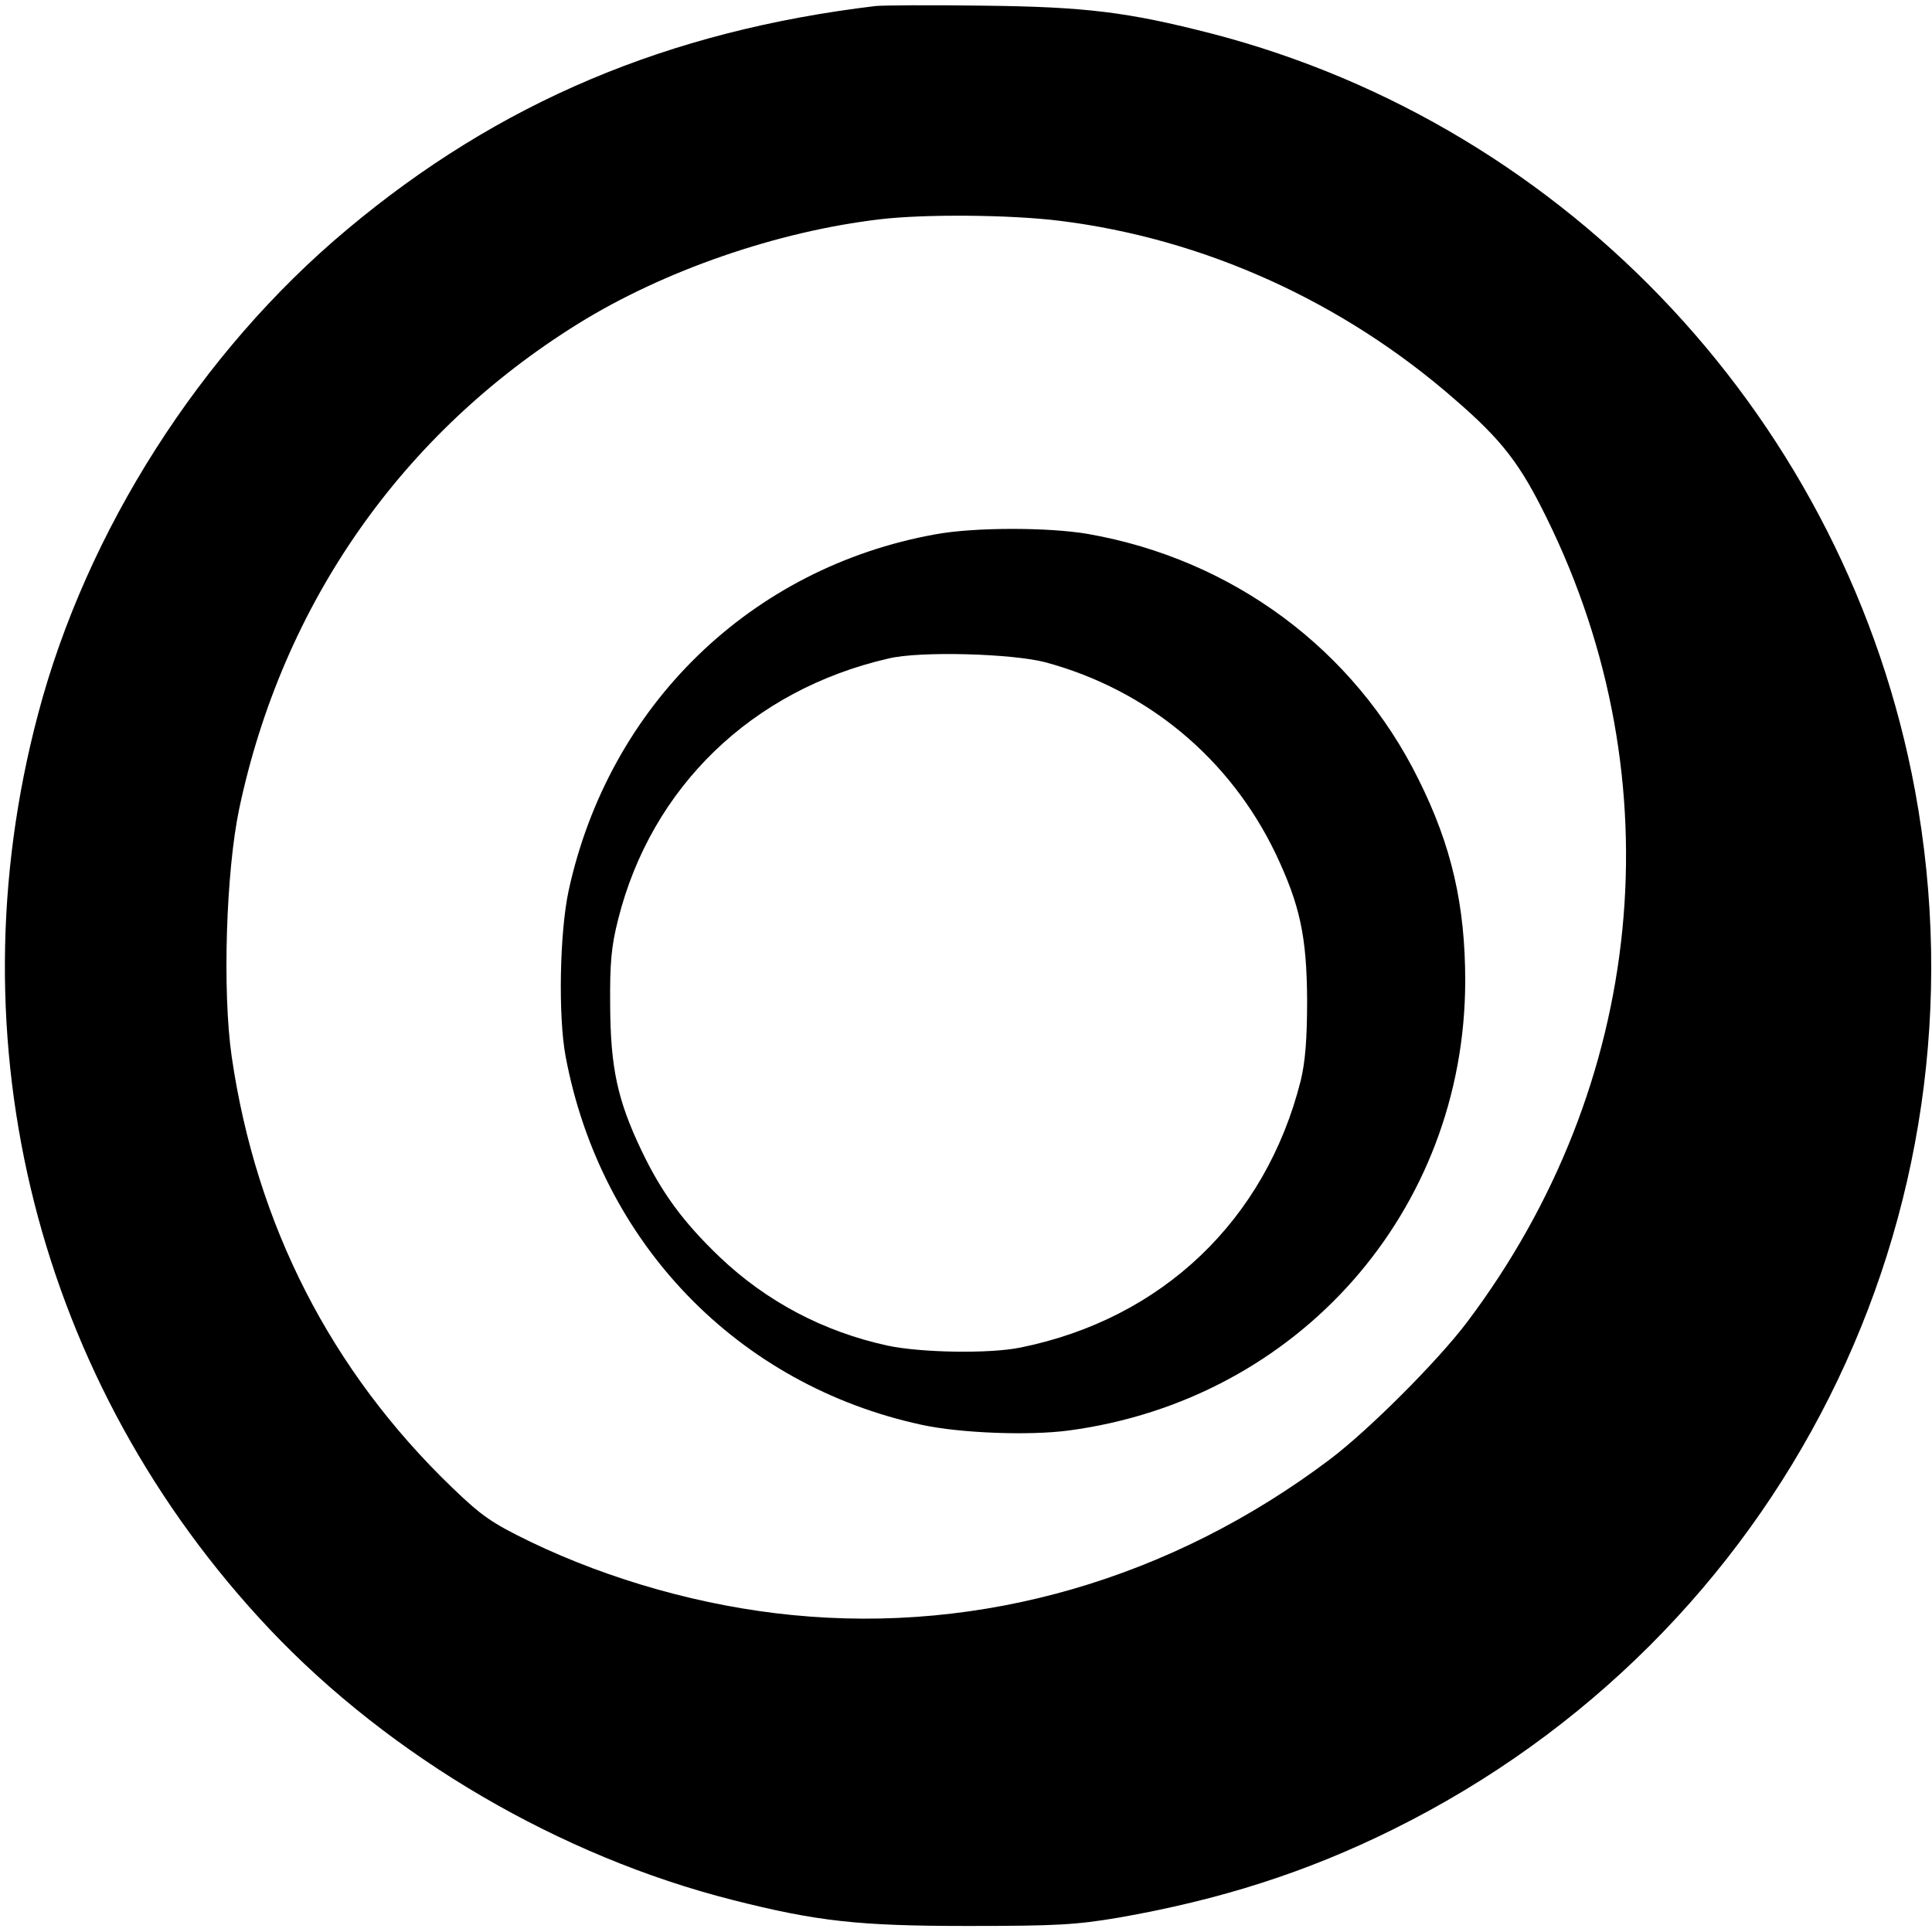
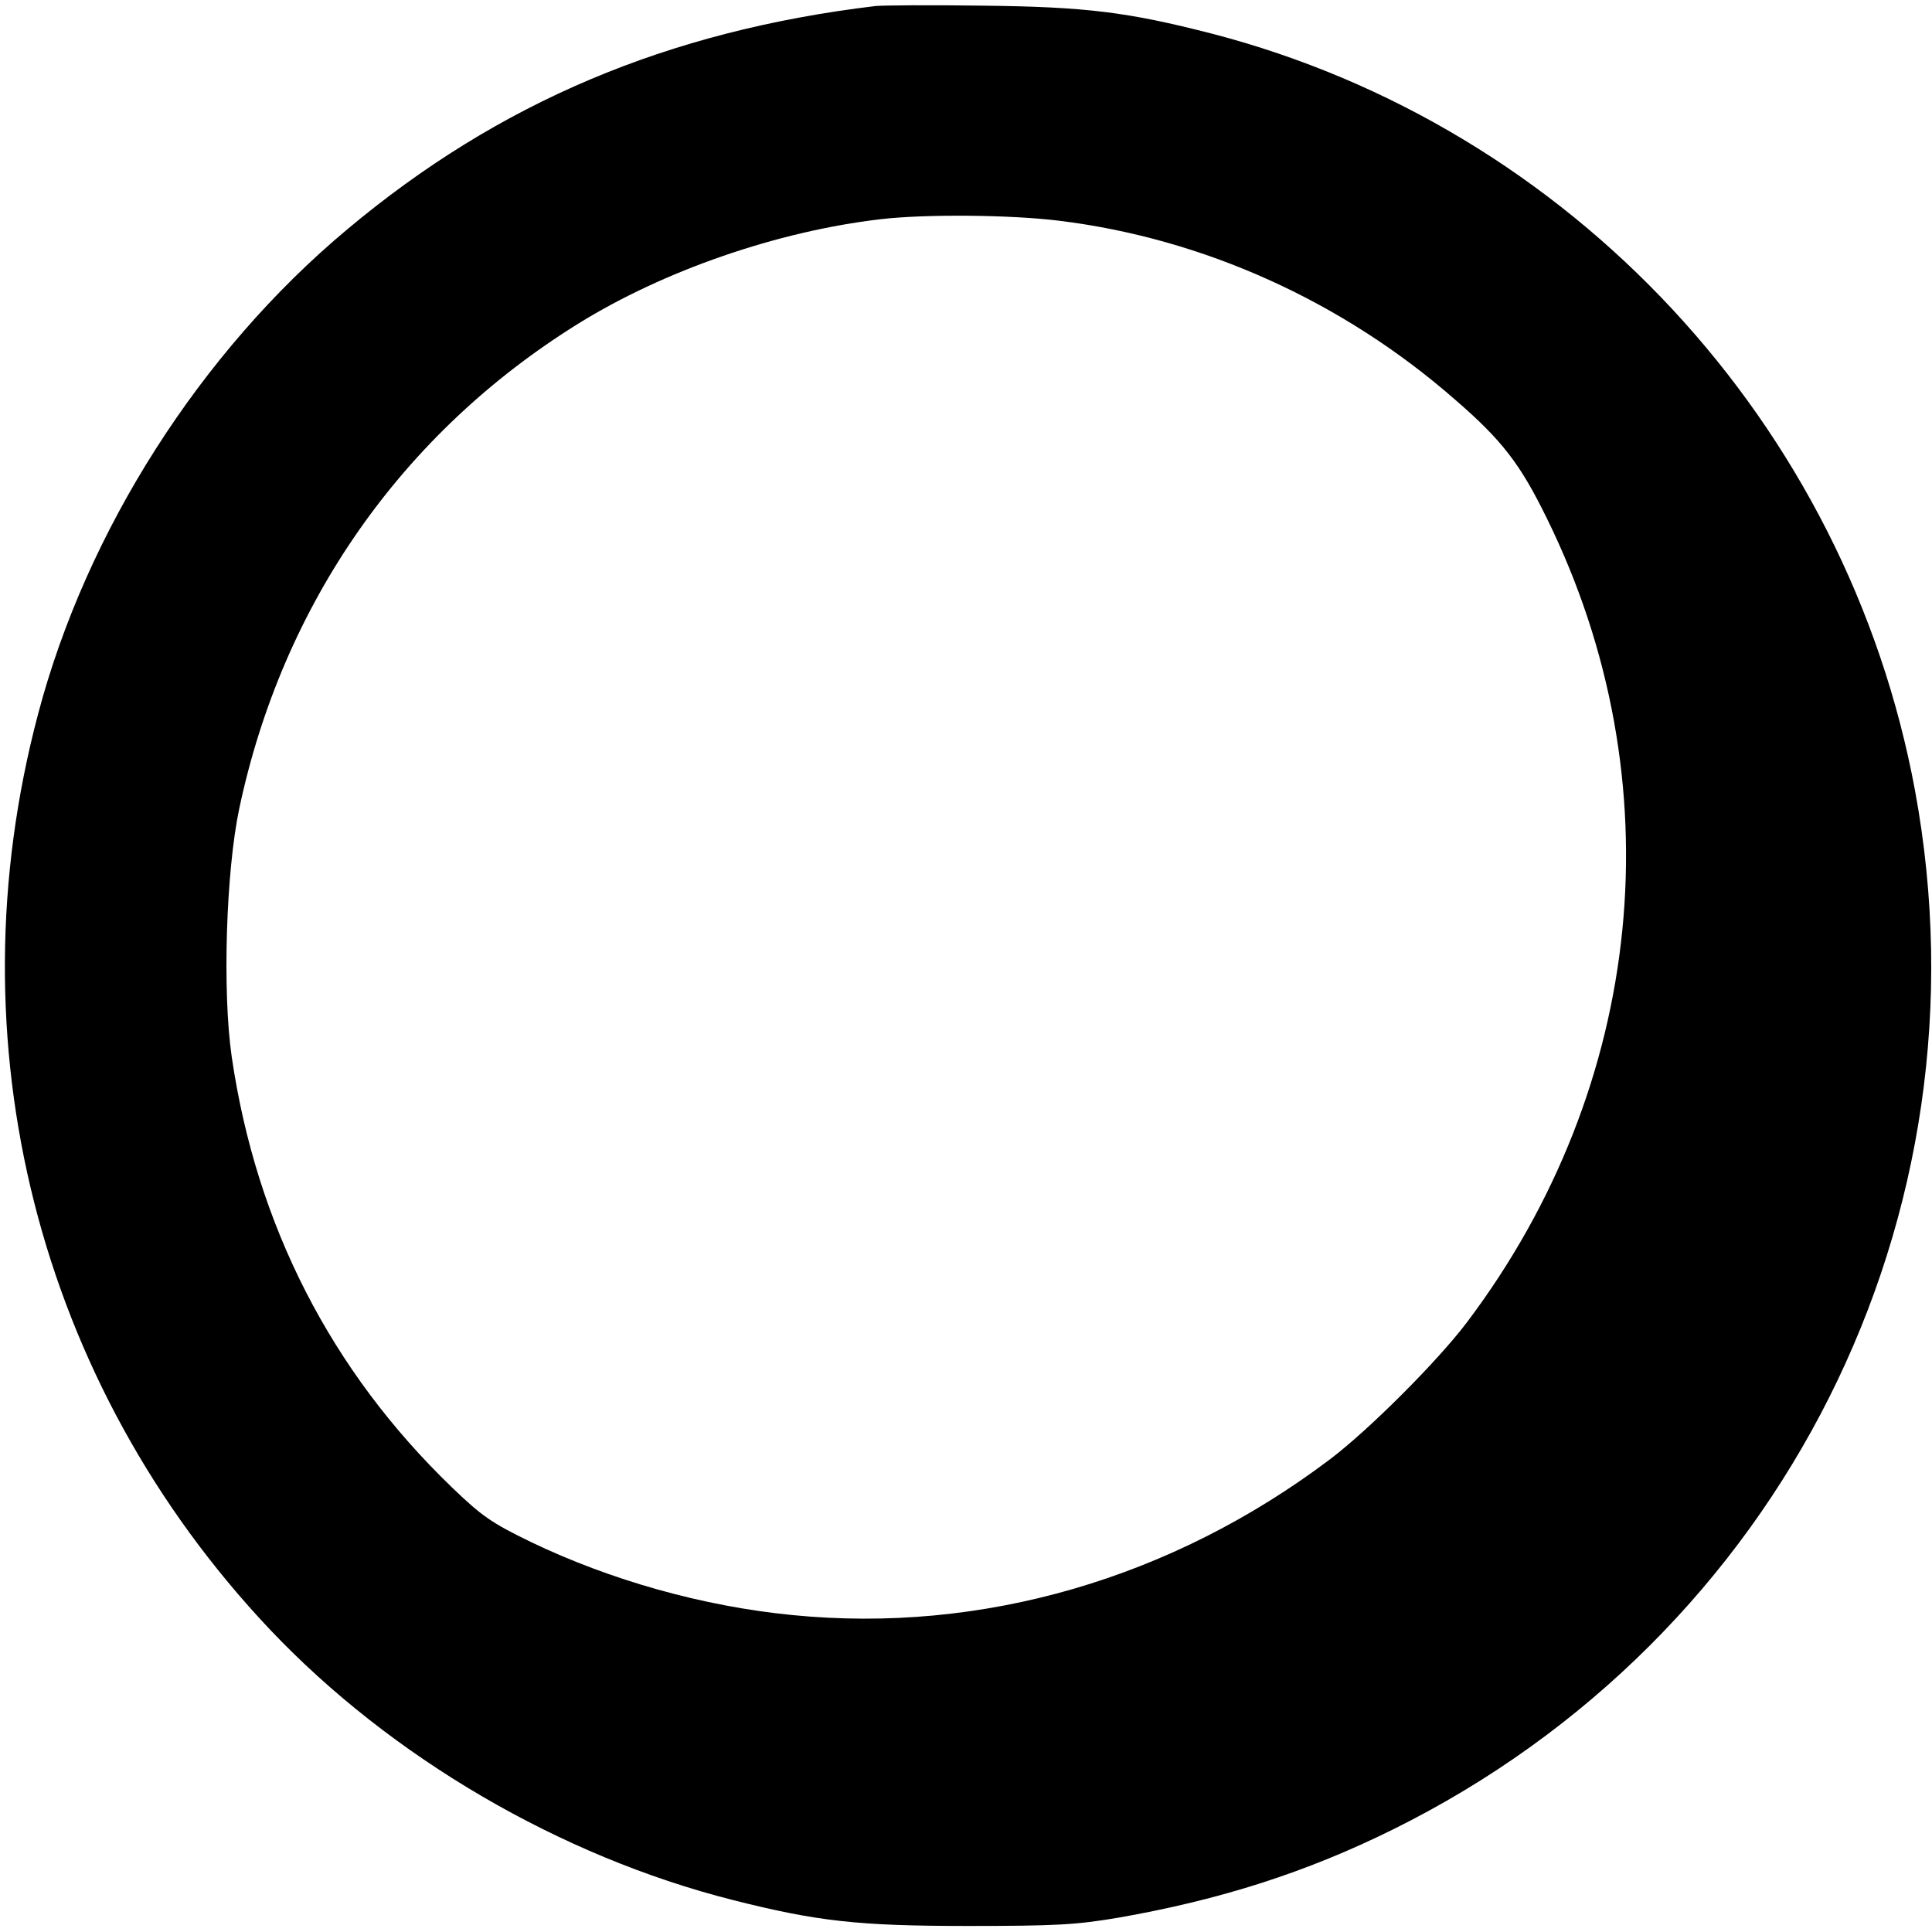
<svg xmlns="http://www.w3.org/2000/svg" version="1" width="682.667" height="682.667" viewBox="0 0 512 512">
  <path d="M232 1.6c-55 6.6-99.8 25.5-140 59.2-38.9 32.5-69.1 79.9-81.9 128.4-23.1 87-.1 177.5 61.4 242.6 32.1 33.9 76.9 60.1 122.6 71.7 22.5 5.7 33.4 6.9 62.4 6.9 23.4 0 28.7-.3 39.9-2.2 26.9-4.7 49.8-12 72.8-23.4 103-51 159.1-162.6 138.3-275.3-18-97.2-91.2-175.9-186.4-200.6-22.2-5.7-33.3-7.1-60.6-7.4-13.7-.2-26.6-.1-28.5.1zm48.7 56.9c38.3 4.7 75.2 21.4 104.9 47.4 12.5 10.8 17.3 17.1 24.3 31.4 34.3 69.6 26.2 150.4-21.2 213.2-7.8 10.3-25.9 28.4-36.2 36.2-42 31.7-92.3 46.3-142.6 41.3-23.5-2.3-48.1-9.2-69.3-19.4-10.3-5-12.9-6.8-20.8-14.4-32.1-30.9-51.9-69.6-58.4-114.2-2.5-17.3-1.5-49.1 2-65.7 11.5-54.3 43.1-99.5 89.8-128.5 22.7-14.1 52.8-24.5 80.1-27.7 11.9-1.4 34.5-1.2 47.4.4z" />
-   <path d="M247.9 141.6c-48.9 8.8-86.5 45.3-97.2 94.4-2.4 11.1-2.8 33.4-.8 44 9.3 49.5 45.7 87.1 94.4 97.6 10.1 2.2 28.5 2.9 38.9 1.5 60.9-8.1 105-58.2 105.1-119.1 0-20.1-3.6-35.9-12.4-53.5-17-34.4-49.3-58.3-87.6-65-10.5-1.8-30.1-1.8-40.4.1zm29.1 33.9c27.1 7.3 48.9 25.5 61 50.6 6.5 13.7 8.3 22 8.4 38.9 0 10.5-.5 16.4-1.7 21.4-9.3 36.9-36.7 63.1-74.2 70.7-8.2 1.7-26.4 1.4-35.3-.5-17-3.7-32.1-11.7-44.5-23.5-9.6-9.2-15.3-16.9-20.7-28.2-6.4-13.4-8.2-22-8.3-38.4-.1-11.3.3-15.7 2.1-22.8 8.8-35.1 35.5-60.9 71.7-69.2 8.3-2 32.7-1.3 41.5 1z" />
</svg>